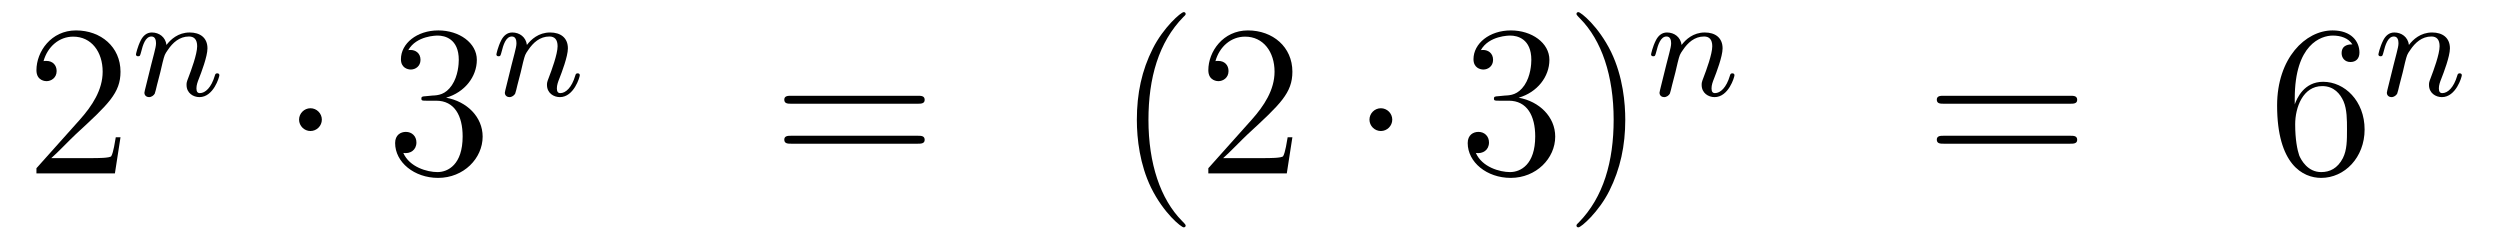
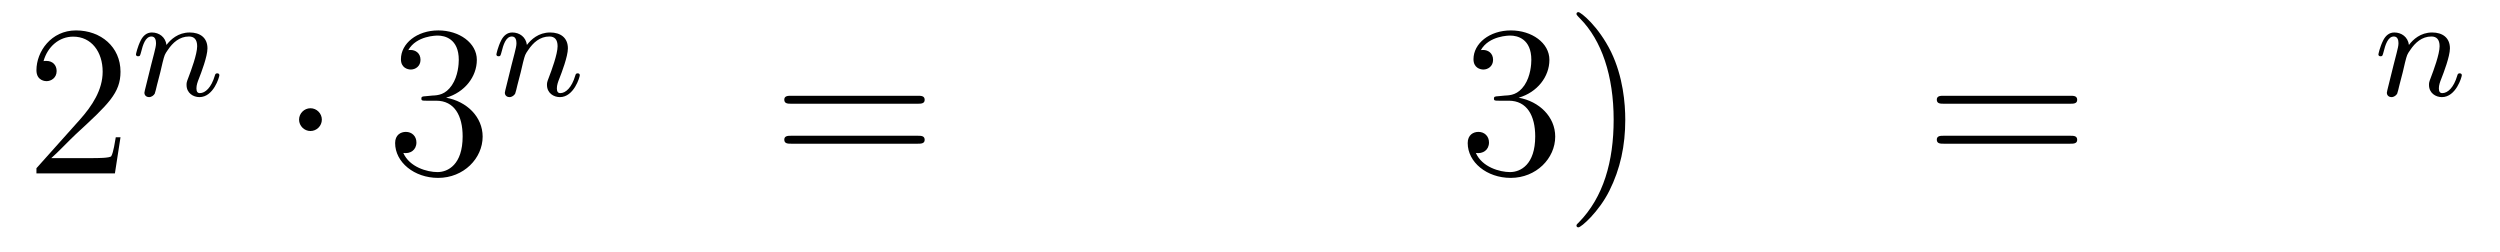
<svg xmlns="http://www.w3.org/2000/svg" height="14pt" version="1.1" viewBox="0 -14 139 14" width="139pt">
  <g id="page1">
    <g transform="matrix(1 0 0 1 -132 650)">
      <path d="M138.7 -656.368H138.437C138.401 -656.165 138.305 -655.507 138.186 -655.316C138.102 -655.209 137.421 -655.209 137.062 -655.209H134.851C135.173 -655.484 135.903 -656.249 136.213 -656.536C138.03 -658.209 138.7 -658.831 138.7 -660.014C138.7 -661.389 137.612 -662.309 136.225 -662.309C134.839 -662.309 134.026 -661.126 134.026 -660.098C134.026 -659.488 134.552 -659.488 134.588 -659.488C134.839 -659.488 135.149 -659.667 135.149 -660.05C135.149 -660.385 134.922 -660.612 134.588 -660.612C134.48 -660.612 134.456 -660.612 134.42 -660.6C134.648 -661.413 135.293 -661.963 136.07 -661.963C137.086 -661.963 137.708 -661.114 137.708 -660.014C137.708 -658.998 137.122 -658.113 136.441 -657.348L134.026 -654.647V-654.36H138.389L138.7 -656.368Z" fill-rule="evenodd" />
      <path d="M140.914 -659.987C140.937 -660.106 141.017 -660.409 141.041 -660.529C141.153 -660.959 141.153 -660.967 141.336 -661.23C141.599 -661.62 141.973 -661.971 142.508 -661.971C142.794 -661.971 142.962 -661.804 142.962 -661.429C142.962 -660.991 142.627 -660.082 142.476 -659.692C142.372 -659.429 142.372 -659.381 142.372 -659.277C142.372 -658.823 142.746 -658.6 143.089 -658.6C143.87 -658.6 144.197 -659.716 144.197 -659.819C144.197 -659.899 144.133 -659.923 144.077 -659.923C143.982 -659.923 143.966 -659.867 143.942 -659.787C143.75 -659.134 143.416 -658.823 143.113 -658.823C142.985 -658.823 142.922 -658.903 142.922 -659.086C142.922 -659.27 142.985 -659.445 143.065 -659.644C143.185 -659.947 143.535 -660.863 143.535 -661.31C143.535 -661.907 143.121 -662.194 142.547 -662.194C141.902 -662.194 141.488 -661.804 141.256 -661.501C141.201 -661.939 140.85 -662.194 140.443 -662.194C140.157 -662.194 139.958 -662.011 139.83 -661.764C139.639 -661.389 139.559 -660.991 139.559 -660.975C139.559 -660.903 139.615 -660.871 139.678 -660.871C139.782 -660.871 139.79 -660.903 139.846 -661.11C139.942 -661.501 140.085 -661.971 140.42 -661.971C140.627 -661.971 140.675 -661.772 140.675 -661.597C140.675 -661.453 140.635 -661.302 140.571 -661.039C140.555 -660.975 140.436 -660.505 140.404 -660.393L140.109 -659.198C140.077 -659.078 140.029 -658.879 140.029 -658.847C140.029 -658.664 140.181 -658.6 140.284 -658.6C140.427 -658.6 140.547 -658.696 140.603 -658.792C140.627 -658.839 140.691 -659.11 140.73 -659.277L140.914 -659.987Z" fill-rule="evenodd" />
      <path d="M149.895 -657.348C149.895 -657.695 149.608 -657.982 149.262 -657.982C148.915 -657.982 148.628 -657.695 148.628 -657.348C148.628 -657.002 148.915 -656.715 149.262 -656.715C149.608 -656.715 149.895 -657.002 149.895 -657.348Z" fill-rule="evenodd" />
      <path d="M155.679 -658.652C155.476 -658.64 155.428 -658.627 155.428 -658.52C155.428 -658.401 155.488 -658.401 155.703 -658.401H156.253C157.269 -658.401 157.723 -657.564 157.723 -656.416C157.723 -654.85 156.91 -654.432 156.324 -654.432C155.751 -654.432 154.77 -654.707 154.424 -655.496C154.806 -655.436 155.153 -655.651 155.153 -656.081C155.153 -656.428 154.902 -656.667 154.567 -656.667C154.28 -656.667 153.969 -656.5 153.969 -656.046C153.969 -654.982 155.033 -654.109 156.36 -654.109C157.783 -654.109 158.835 -655.197 158.835 -656.404C158.835 -657.504 157.95 -658.365 156.803 -658.568C157.842 -658.867 158.512 -659.739 158.512 -660.672C158.512 -661.616 157.532 -662.309 156.372 -662.309C155.177 -662.309 154.292 -661.58 154.292 -660.708C154.292 -660.229 154.663 -660.134 154.842 -660.134C155.093 -660.134 155.38 -660.313 155.38 -660.672C155.38 -661.054 155.093 -661.222 154.83 -661.222C154.758 -661.222 154.735 -661.222 154.699 -661.21C155.153 -662.022 156.277 -662.022 156.336 -662.022C156.731 -662.022 157.508 -661.843 157.508 -660.672C157.508 -660.445 157.472 -659.775 157.125 -659.261C156.767 -658.735 156.36 -658.699 156.038 -658.687L155.679 -658.652Z" fill-rule="evenodd" />
      <path d="M160.954 -659.987C160.977 -660.106 161.057 -660.409 161.081 -660.529C161.193 -660.959 161.193 -660.967 161.376 -661.23C161.639 -661.62 162.013 -661.971 162.548 -661.971C162.834 -661.971 163.002 -661.804 163.002 -661.429C163.002 -660.991 162.667 -660.082 162.516 -659.692C162.412 -659.429 162.412 -659.381 162.412 -659.277C162.412 -658.823 162.786 -658.6 163.129 -658.6C163.91 -658.6 164.237 -659.716 164.237 -659.819C164.237 -659.899 164.173 -659.923 164.117 -659.923C164.022 -659.923 164.006 -659.867 163.982 -659.787C163.79 -659.134 163.456 -658.823 163.153 -658.823C163.025 -658.823 162.962 -658.903 162.962 -659.086C162.962 -659.27 163.025 -659.445 163.105 -659.644C163.225 -659.947 163.575 -660.863 163.575 -661.31C163.575 -661.907 163.161 -662.194 162.587 -662.194C161.942 -662.194 161.528 -661.804 161.296 -661.501C161.241 -661.939 160.89 -662.194 160.483 -662.194C160.197 -662.194 159.998 -662.011 159.87 -661.764C159.679 -661.389 159.599 -660.991 159.599 -660.975C159.599 -660.903 159.655 -660.871 159.718 -660.871C159.822 -660.871 159.83 -660.903 159.886 -661.11C159.982 -661.501 160.125 -661.971 160.46 -661.971C160.667 -661.971 160.715 -661.772 160.715 -661.597C160.715 -661.453 160.675 -661.302 160.611 -661.039C160.595 -660.975 160.476 -660.505 160.444 -660.393L160.149 -659.198C160.117 -659.078 160.069 -658.879 160.069 -658.847C160.069 -658.664 160.221 -658.6 160.324 -658.6C160.467 -658.6 160.587 -658.696 160.643 -658.792C160.667 -658.839 160.731 -659.11 160.77 -659.277L160.954 -659.987Z" fill-rule="evenodd" />
      <path d="M183.029 -658.233C183.196 -658.233 183.412 -658.233 183.412 -658.448C183.412 -658.675 183.208 -658.675 183.029 -658.675H175.988C175.821 -658.675 175.606 -658.675 175.606 -658.46C175.606 -658.233 175.809 -658.233 175.988 -658.233H183.029ZM183.029 -656.01C183.196 -656.01 183.412 -656.01 183.412 -656.225C183.412 -656.452 183.208 -656.452 183.029 -656.452H175.988C175.821 -656.452 175.606 -656.452 175.606 -656.237C175.606 -656.01 175.809 -656.01 175.988 -656.01H183.029Z" fill-rule="evenodd" />
-       <path d="M197.922 -651.455C197.922 -651.491 197.922 -651.515 197.719 -651.718C196.524 -652.926 195.854 -654.898 195.854 -657.337C195.854 -659.656 196.416 -661.652 197.803 -663.063C197.922 -663.17 197.922 -663.194 197.922 -663.23C197.922 -663.302 197.862 -663.326 197.815 -663.326C197.659 -663.326 196.679 -662.465 196.093 -661.293C195.484 -660.086 195.209 -658.807 195.209 -657.337C195.209 -656.272 195.376 -654.85 195.997 -653.571C196.703 -652.137 197.683 -651.359 197.815 -651.359C197.862 -651.359 197.922 -651.383 197.922 -651.455ZM203.857 -656.368H203.594C203.558 -656.165 203.462 -655.507 203.342 -655.316C203.26 -655.209 202.578 -655.209 202.219 -655.209H200.008C200.33 -655.484 201.06 -656.249 201.371 -656.536C203.188 -658.209 203.857 -658.831 203.857 -660.014C203.857 -661.389 202.769 -662.309 201.383 -662.309C199.996 -662.309 199.183 -661.126 199.183 -660.098C199.183 -659.488 199.709 -659.488 199.745 -659.488C199.996 -659.488 200.306 -659.667 200.306 -660.05C200.306 -660.385 200.08 -660.612 199.745 -660.612C199.637 -660.612 199.613 -660.612 199.578 -660.6C199.805 -661.413 200.45 -661.963 201.227 -661.963C202.243 -661.963 202.865 -661.114 202.865 -660.014C202.865 -658.998 202.279 -658.113 201.598 -657.348L199.183 -654.647V-654.36H203.546L203.857 -656.368Z" fill-rule="evenodd" />
-       <path d="M209.41 -657.348C209.41 -657.695 209.123 -657.982 208.776 -657.982C208.429 -657.982 208.142 -657.695 208.142 -657.348C208.142 -657.002 208.429 -656.715 208.776 -656.715C209.123 -656.715 209.41 -657.002 209.41 -657.348Z" fill-rule="evenodd" />
      <path d="M215.314 -658.652C215.111 -658.64 215.063 -658.627 215.063 -658.52C215.063 -658.401 215.123 -658.401 215.338 -658.401H215.887C216.904 -658.401 217.358 -657.564 217.358 -656.416C217.358 -654.85 216.545 -654.432 215.959 -654.432C215.386 -654.432 214.405 -654.707 214.058 -655.496C214.441 -655.436 214.788 -655.651 214.788 -656.081C214.788 -656.428 214.536 -656.667 214.202 -656.667C213.916 -656.667 213.604 -656.5 213.604 -656.046C213.604 -654.982 214.668 -654.109 215.995 -654.109C217.417 -654.109 218.47 -655.197 218.47 -656.404C218.47 -657.504 217.585 -658.365 216.437 -658.568C217.477 -658.867 218.147 -659.739 218.147 -660.672C218.147 -661.616 217.166 -662.309 216.007 -662.309C214.812 -662.309 213.926 -661.58 213.926 -660.708C213.926 -660.229 214.297 -660.134 214.477 -660.134C214.728 -660.134 215.015 -660.313 215.015 -660.672C215.015 -661.054 214.728 -661.222 214.465 -661.222C214.393 -661.222 214.369 -661.222 214.333 -661.21C214.788 -662.022 215.911 -662.022 215.971 -662.022C216.366 -662.022 217.142 -661.843 217.142 -660.672C217.142 -660.445 217.106 -659.775 216.76 -659.261C216.402 -658.735 215.995 -658.699 215.672 -658.687L215.314 -658.652ZM222.365 -657.337C222.365 -658.245 222.246 -659.727 221.576 -661.114C220.871 -662.548 219.89 -663.326 219.758 -663.326C219.712 -663.326 219.652 -663.302 219.652 -663.23C219.652 -663.194 219.652 -663.17 219.854 -662.967C221.051 -661.76 221.719 -659.787 221.719 -657.348C221.719 -655.029 221.158 -653.033 219.77 -651.622C219.652 -651.515 219.652 -651.491 219.652 -651.455C219.652 -651.383 219.712 -651.359 219.758 -651.359C219.914 -651.359 220.895 -652.22 221.48 -653.392C222.09 -654.611 222.365 -655.902 222.365 -657.337Z" fill-rule="evenodd" />
-       <path d="M225.154 -659.987C225.178 -660.106 225.257 -660.409 225.281 -660.529C225.392 -660.959 225.392 -660.967 225.576 -661.23C225.839 -661.62 226.213 -661.971 226.747 -661.971C227.034 -661.971 227.202 -661.804 227.202 -661.429C227.202 -660.991 226.867 -660.082 226.716 -659.692C226.612 -659.429 226.612 -659.381 226.612 -659.277C226.612 -658.823 226.986 -658.6 227.329 -658.6C228.11 -658.6 228.437 -659.716 228.437 -659.819C228.437 -659.899 228.373 -659.923 228.317 -659.923C228.222 -659.923 228.205 -659.867 228.181 -659.787C227.99 -659.134 227.656 -658.823 227.353 -658.823C227.225 -658.823 227.161 -658.903 227.161 -659.086C227.161 -659.27 227.225 -659.445 227.305 -659.644C227.425 -659.947 227.776 -660.863 227.776 -661.31C227.776 -661.907 227.36 -662.194 226.787 -662.194C226.142 -662.194 225.727 -661.804 225.497 -661.501C225.44 -661.939 225.09 -662.194 224.683 -662.194C224.396 -662.194 224.197 -662.011 224.07 -661.764C223.879 -661.389 223.799 -660.991 223.799 -660.975C223.799 -660.903 223.855 -660.871 223.919 -660.871C224.022 -660.871 224.03 -660.903 224.086 -661.11C224.182 -661.501 224.326 -661.971 224.659 -661.971C224.867 -661.971 224.915 -661.772 224.915 -661.597C224.915 -661.453 224.875 -661.302 224.81 -661.039C224.795 -660.975 224.676 -660.505 224.644 -660.393L224.348 -659.198C224.317 -659.078 224.269 -658.879 224.269 -658.847C224.269 -658.664 224.42 -658.6 224.524 -658.6C224.668 -658.6 224.788 -658.696 224.843 -658.792C224.867 -658.839 224.93 -659.11 224.97 -659.277L225.154 -659.987Z" fill-rule="evenodd" />
      <path d="M247.109 -658.233C247.277 -658.233 247.492 -658.233 247.492 -658.448C247.492 -658.675 247.289 -658.675 247.109 -658.675H240.068C239.9 -658.675 239.686 -658.675 239.686 -658.46C239.686 -658.233 239.888 -658.233 240.068 -658.233H247.109ZM247.109 -656.01C247.277 -656.01 247.492 -656.01 247.492 -656.225C247.492 -656.452 247.289 -656.452 247.109 -656.452H240.068C239.9 -656.452 239.686 -656.452 239.686 -656.237C239.686 -656.01 239.888 -656.01 240.068 -656.01H247.109Z" fill-rule="evenodd" />
-       <path d="M259.588 -658.52C259.588 -661.544 261.058 -662.022 261.703 -662.022C262.134 -662.022 262.564 -661.891 262.792 -661.533C262.648 -661.533 262.194 -661.533 262.194 -661.042C262.194 -660.779 262.373 -660.552 262.684 -660.552C262.982 -660.552 263.185 -660.732 263.185 -661.078C263.185 -661.7 262.732 -662.309 261.691 -662.309C260.185 -662.309 258.607 -660.768 258.607 -658.137C258.607 -654.85 260.042 -654.109 261.058 -654.109C262.361 -654.109 263.472 -655.245 263.472 -656.799C263.472 -658.388 262.361 -659.452 261.166 -659.452C260.101 -659.452 259.708 -658.532 259.588 -658.197V-658.52ZM261.058 -654.432C260.305 -654.432 259.946 -655.101 259.838 -655.352C259.73 -655.663 259.612 -656.249 259.612 -657.086C259.612 -658.03 260.042 -659.213 261.118 -659.213C261.775 -659.213 262.122 -658.771 262.301 -658.365C262.493 -657.922 262.493 -657.325 262.493 -656.811C262.493 -656.201 262.493 -655.663 262.265 -655.209C261.966 -654.635 261.536 -654.432 261.058 -654.432Z" fill-rule="evenodd" />
      <path d="M265.594 -659.987C265.618 -660.106 265.697 -660.409 265.721 -660.529C265.832 -660.959 265.832 -660.967 266.016 -661.23C266.279 -661.62 266.653 -661.971 267.187 -661.971C267.474 -661.971 267.642 -661.804 267.642 -661.429C267.642 -660.991 267.307 -660.082 267.156 -659.692C267.052 -659.429 267.052 -659.381 267.052 -659.277C267.052 -658.823 267.426 -658.6 267.769 -658.6C268.55 -658.6 268.877 -659.716 268.877 -659.819C268.877 -659.899 268.813 -659.923 268.757 -659.923C268.662 -659.923 268.645 -659.867 268.621 -659.787C268.43 -659.134 268.096 -658.823 267.793 -658.823C267.665 -658.823 267.601 -658.903 267.601 -659.086C267.601 -659.27 267.665 -659.445 267.745 -659.644C267.865 -659.947 268.216 -660.863 268.216 -661.31C268.216 -661.907 267.8 -662.194 267.227 -662.194C266.582 -662.194 266.167 -661.804 265.937 -661.501C265.88 -661.939 265.53 -662.194 265.123 -662.194C264.836 -662.194 264.637 -662.011 264.51 -661.764C264.319 -661.389 264.239 -660.991 264.239 -660.975C264.239 -660.903 264.295 -660.871 264.359 -660.871C264.462 -660.871 264.47 -660.903 264.526 -661.11C264.622 -661.501 264.766 -661.971 265.099 -661.971C265.307 -661.971 265.355 -661.772 265.355 -661.597C265.355 -661.453 265.315 -661.302 265.25 -661.039C265.235 -660.975 265.116 -660.505 265.084 -660.393L264.788 -659.198C264.757 -659.078 264.709 -658.879 264.709 -658.847C264.709 -658.664 264.86 -658.6 264.964 -658.6C265.108 -658.6 265.228 -658.696 265.283 -658.792C265.307 -658.839 265.37 -659.11 265.41 -659.277L265.594 -659.987Z" fill-rule="evenodd" />
    </g>
  </g>
</svg>